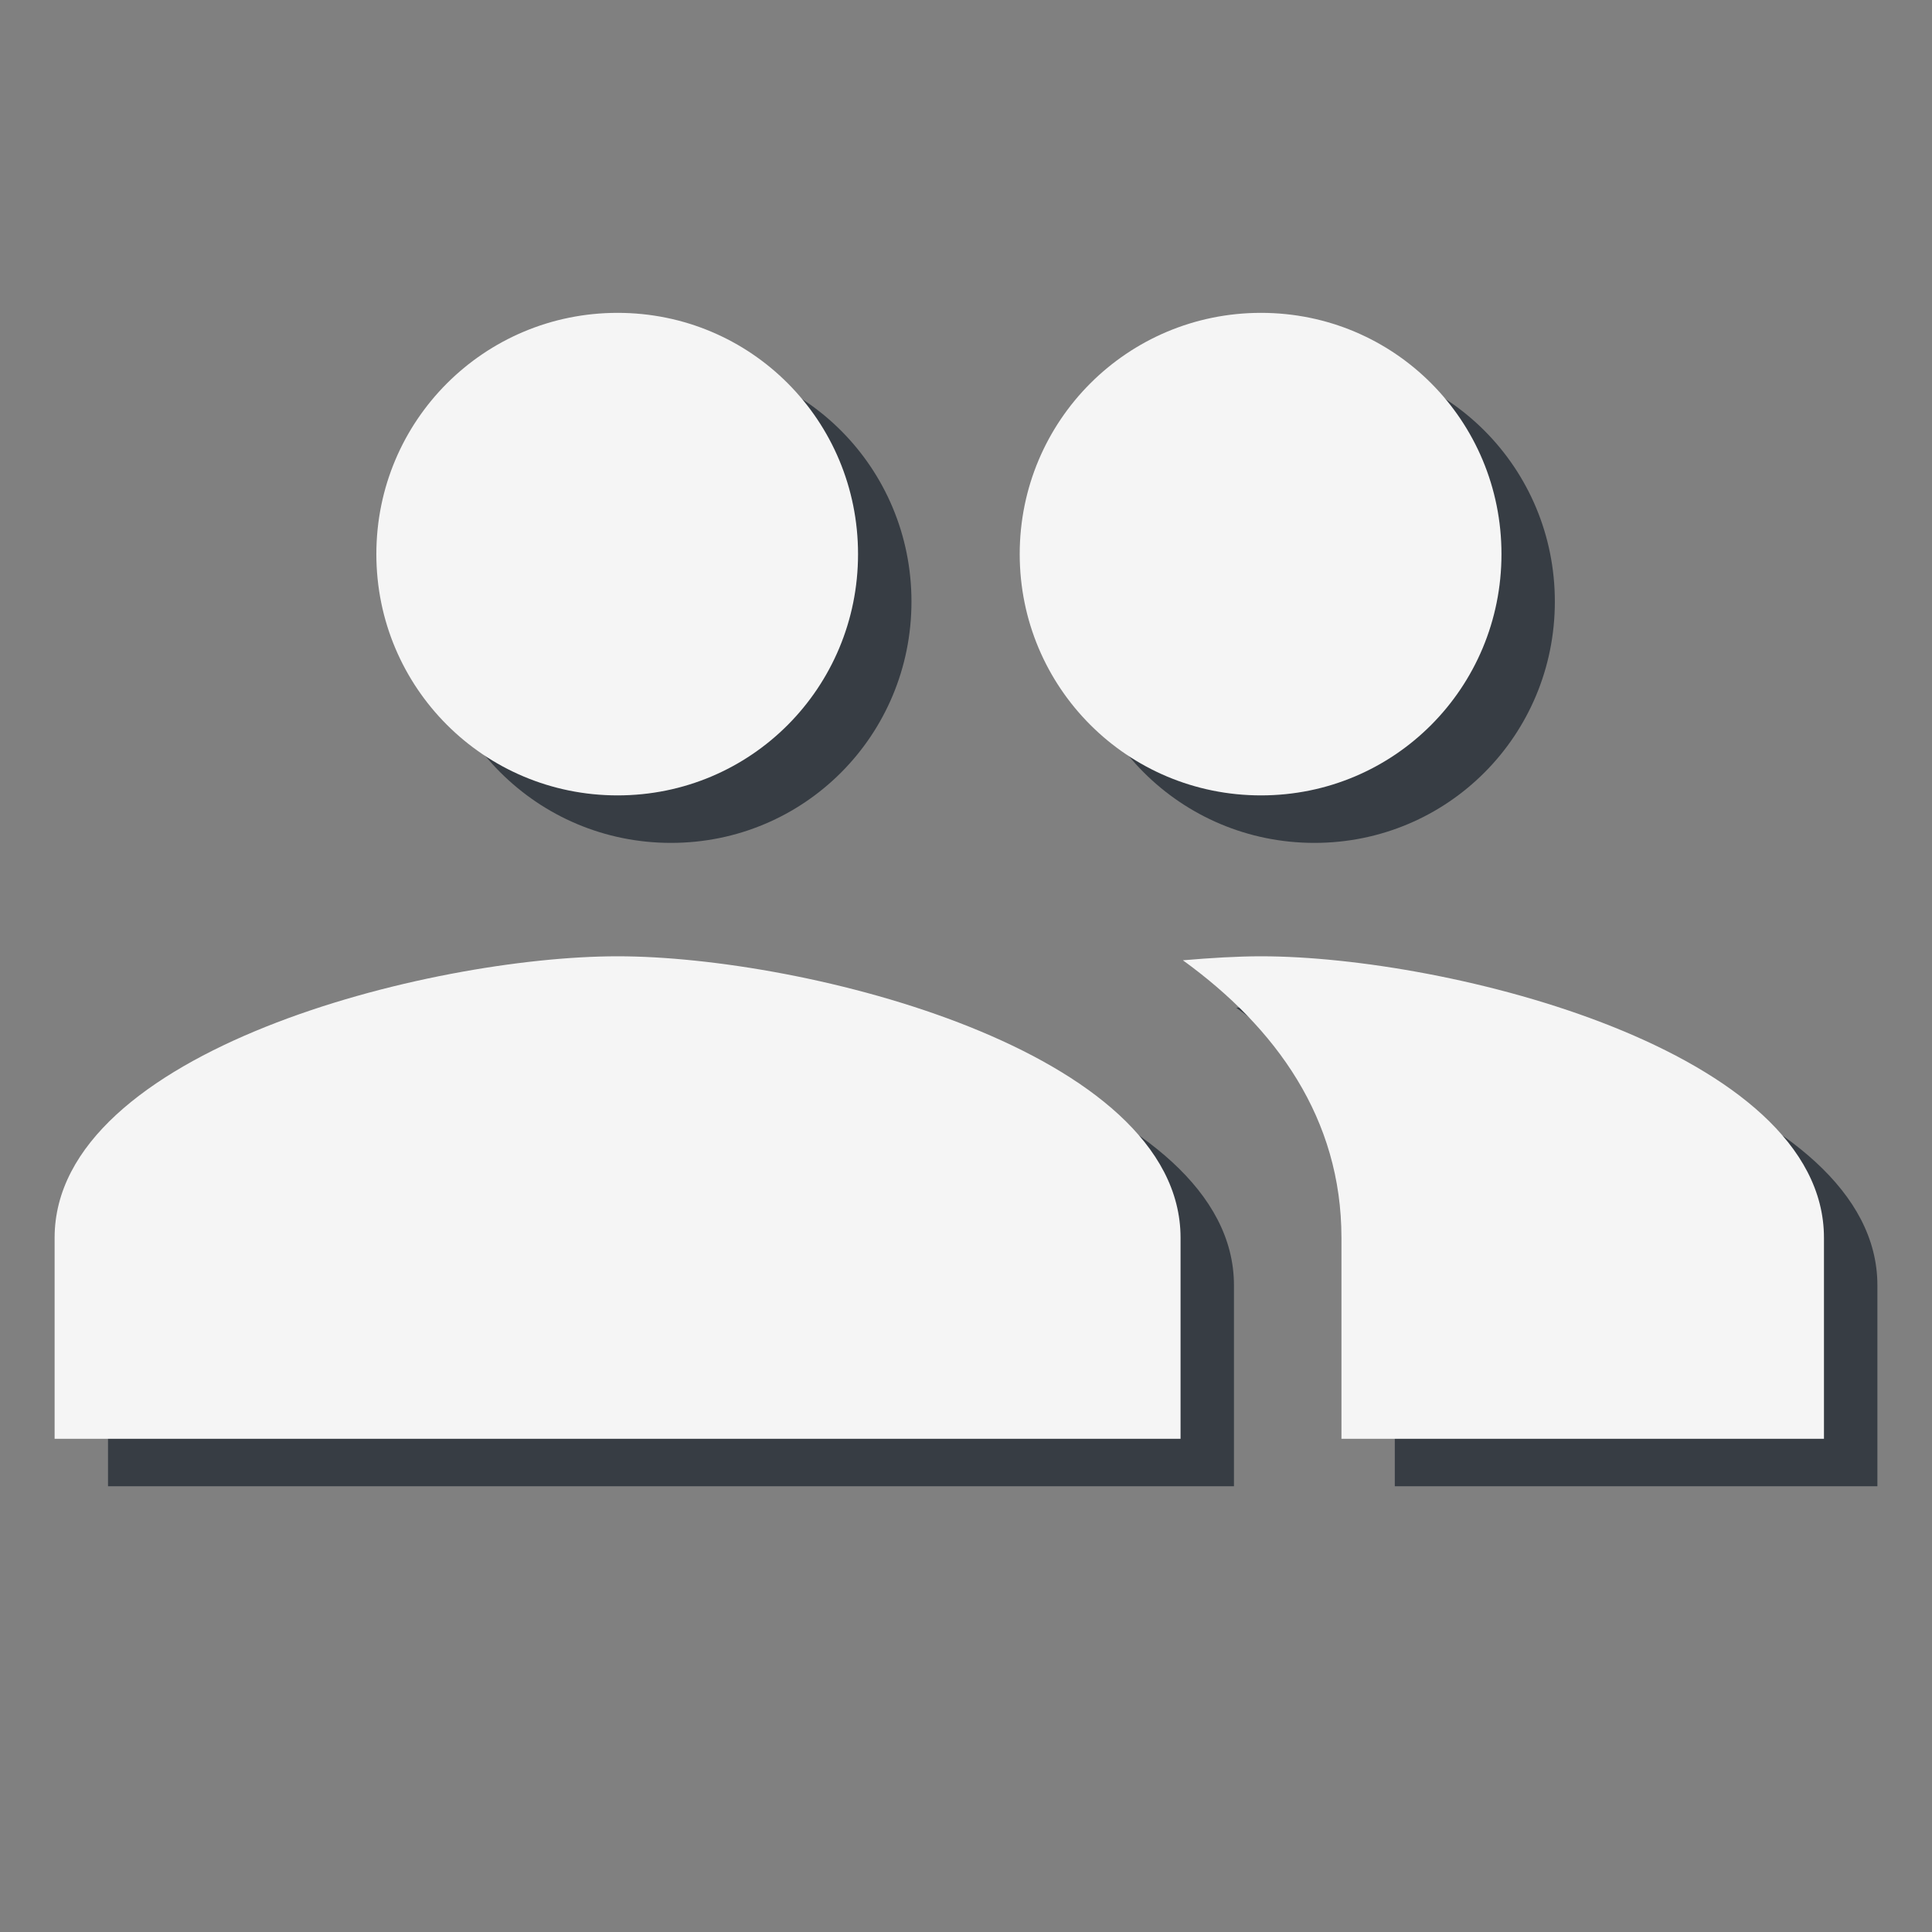
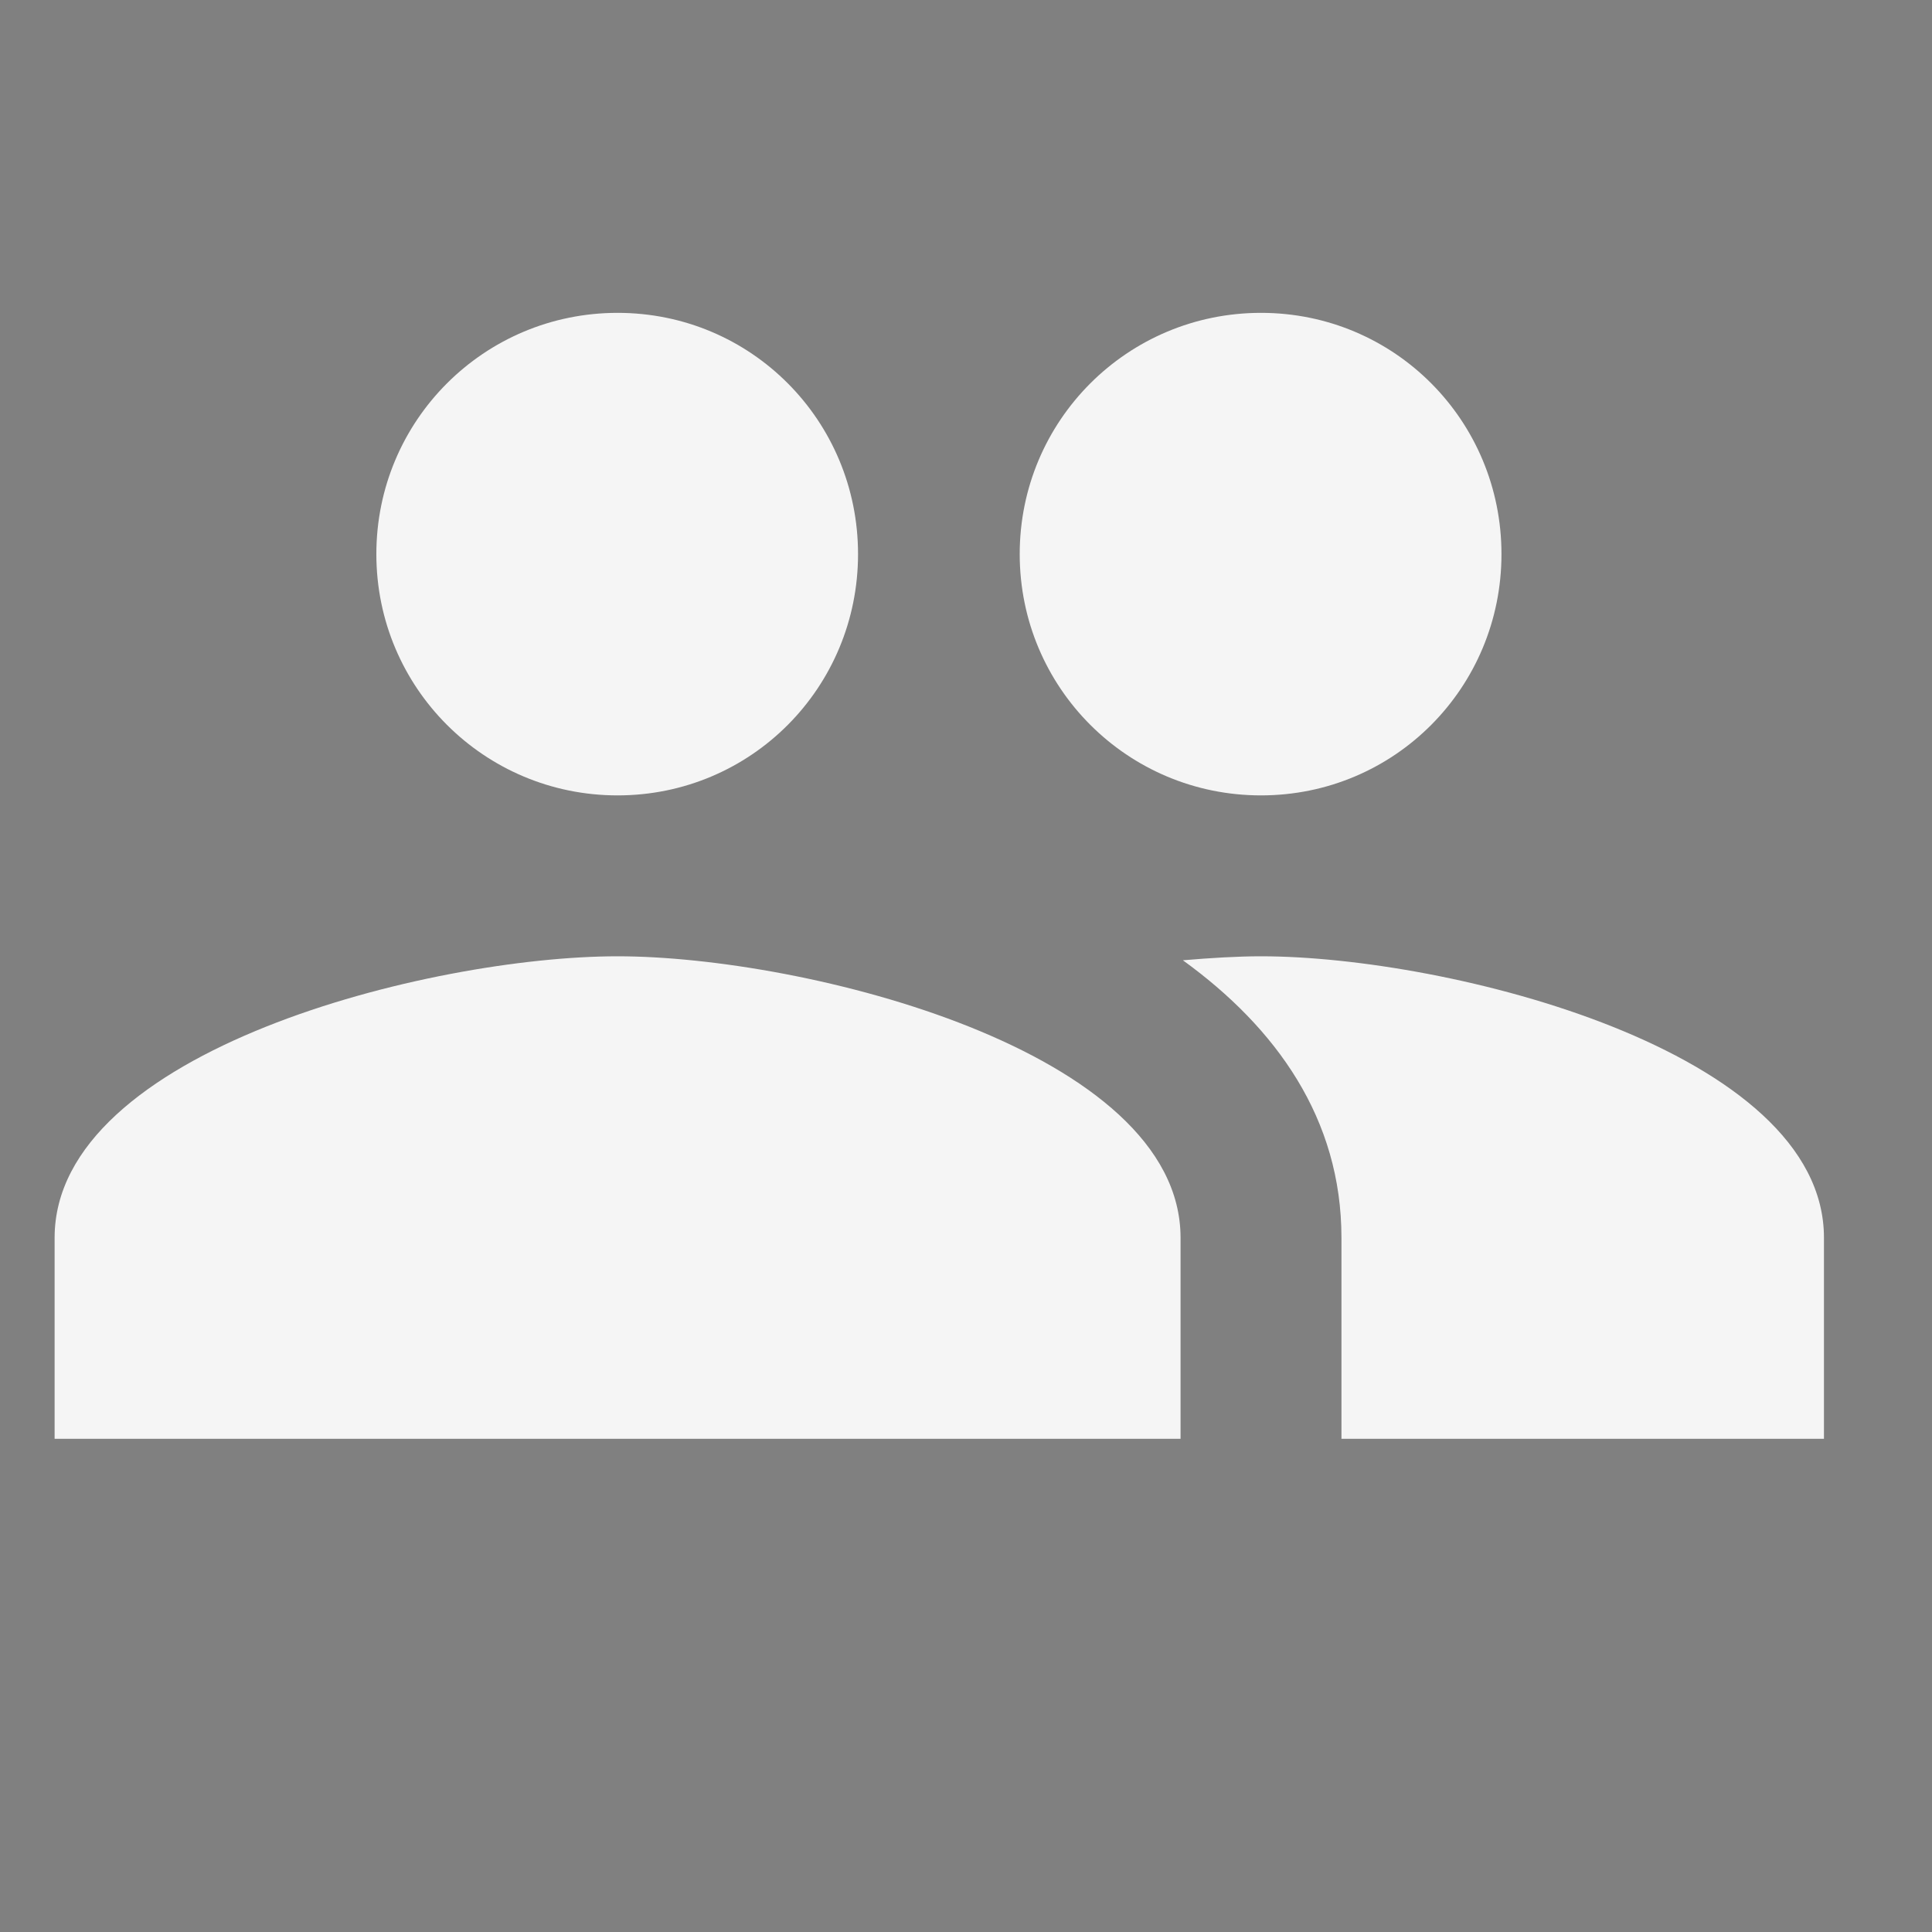
<svg xmlns="http://www.w3.org/2000/svg" version="1.1" x="0px" y="0px" width="75px" height="75px" viewBox="-2.12 -12.145 75 75" enable-background="new -2.12 -12.145 75 75" xml:space="preserve">
  <rect x="-2.12" y="-12.145" width="75" height="75" fill="#808080" stroke="none" />
  <defs>
</defs>
-   <path fill="#373D44" d="M48.904,20.576c5.184,0,9.335-4.184,9.335-9.367c0-5.183-4.151-9.365-9.335-9.365s-9.367,4.183-9.367,9.365  C39.537,16.393,43.721,20.576,48.904,20.576z M23.927,20.576c5.185,0,9.336-4.184,9.336-9.367c0-5.183-4.151-9.365-9.336-9.365  c-5.183,0-9.365,4.183-9.365,9.365C14.562,16.393,18.744,20.576,23.927,20.576z M23.927,26.82c-7.273,0-21.854,3.653-21.854,10.928  v7.804h43.709v-7.804C45.782,30.474,31.202,26.82,23.927,26.82z M48.904,26.82c-0.907,0-1.938,0.06-3.031,0.156  c3.623,2.625,6.153,6.148,6.153,10.771v7.804H70.76v-7.804C70.76,30.474,56.179,26.82,48.904,26.82z" />
  <path fill="#F5F5F5" d="M46.831,18.732c5.185,0,9.336-4.184,9.336-9.367C56.167,4.183,52.016,0,46.831,0  c-5.183,0-9.366,4.183-9.366,9.365C37.465,14.549,41.648,18.732,46.831,18.732z M21.854,18.732c5.184,0,9.335-4.184,9.335-9.367  C31.189,4.183,27.038,0,21.854,0c-5.182,0-9.364,4.183-9.364,9.365C12.49,14.549,16.673,18.732,21.854,18.732z M21.854,24.978  C14.58,24.978,0,28.631,0,35.905v7.804h43.709v-7.804C43.709,28.631,29.131,24.978,21.854,24.978z M46.831,24.978  c-0.906,0-1.936,0.062-3.031,0.155c3.624,2.625,6.155,6.148,6.155,10.772v7.804h18.731v-7.804  C68.687,28.631,54.106,24.978,46.831,24.978z" />
</svg>